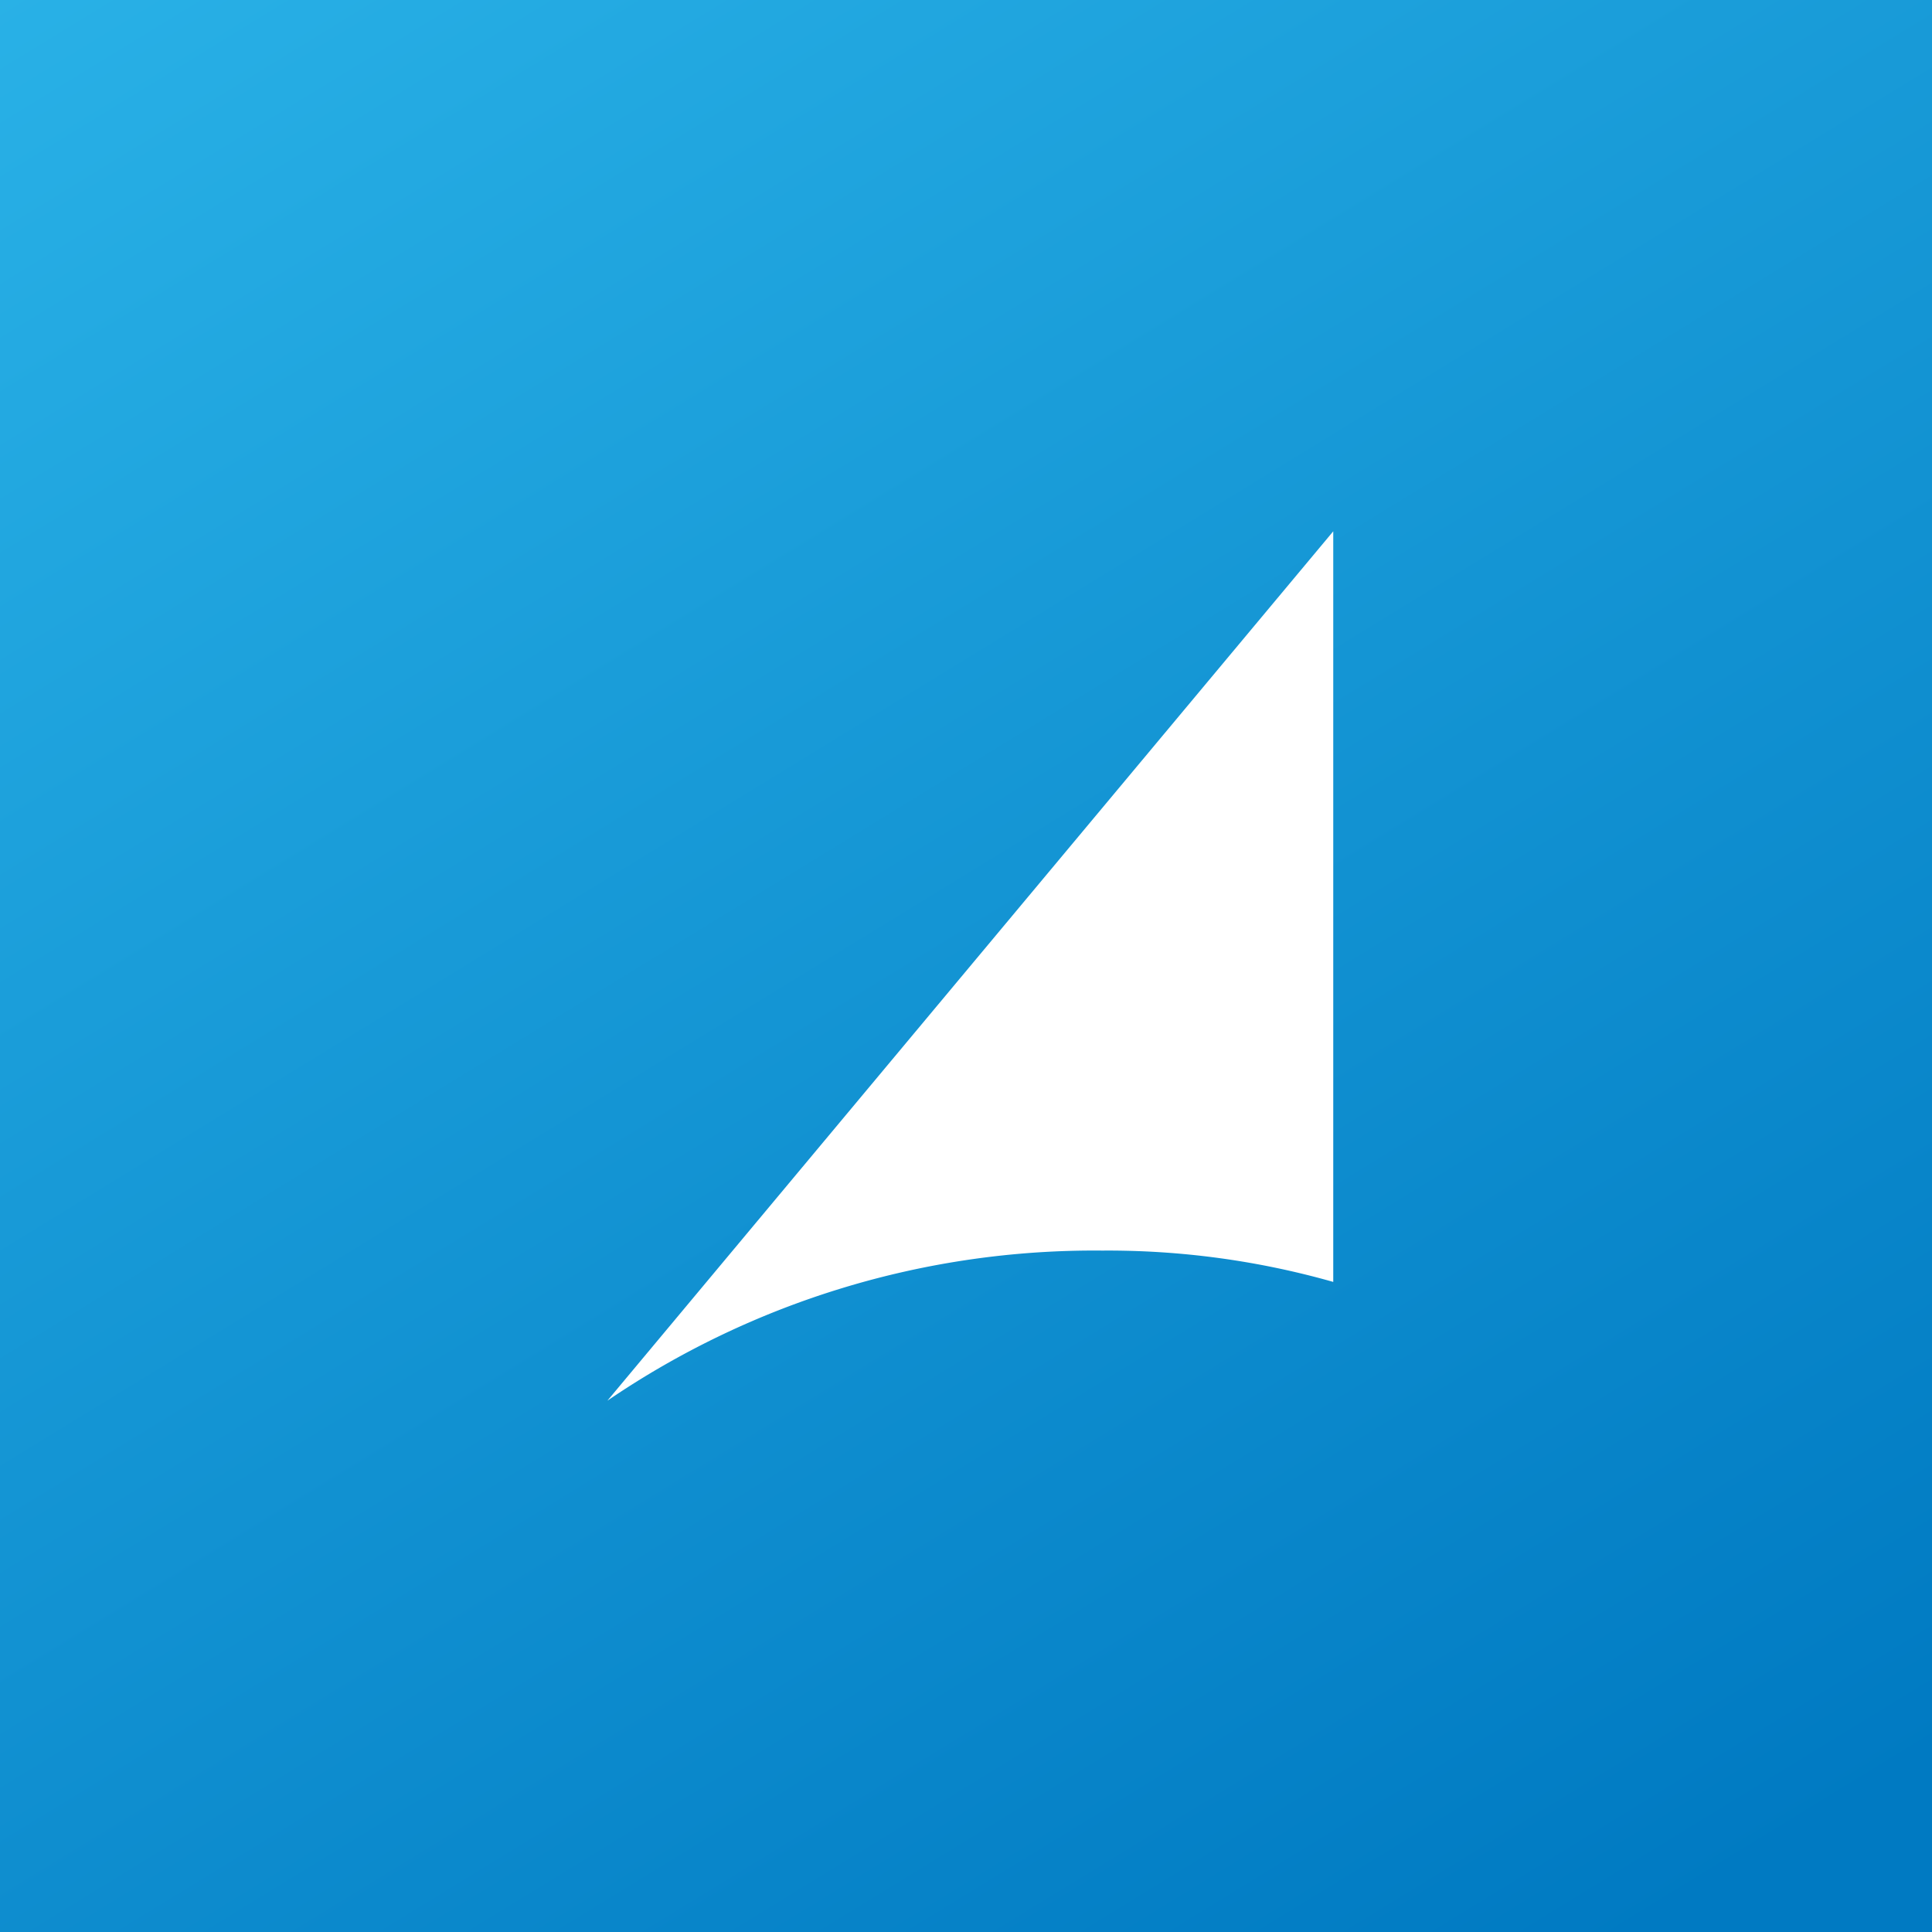
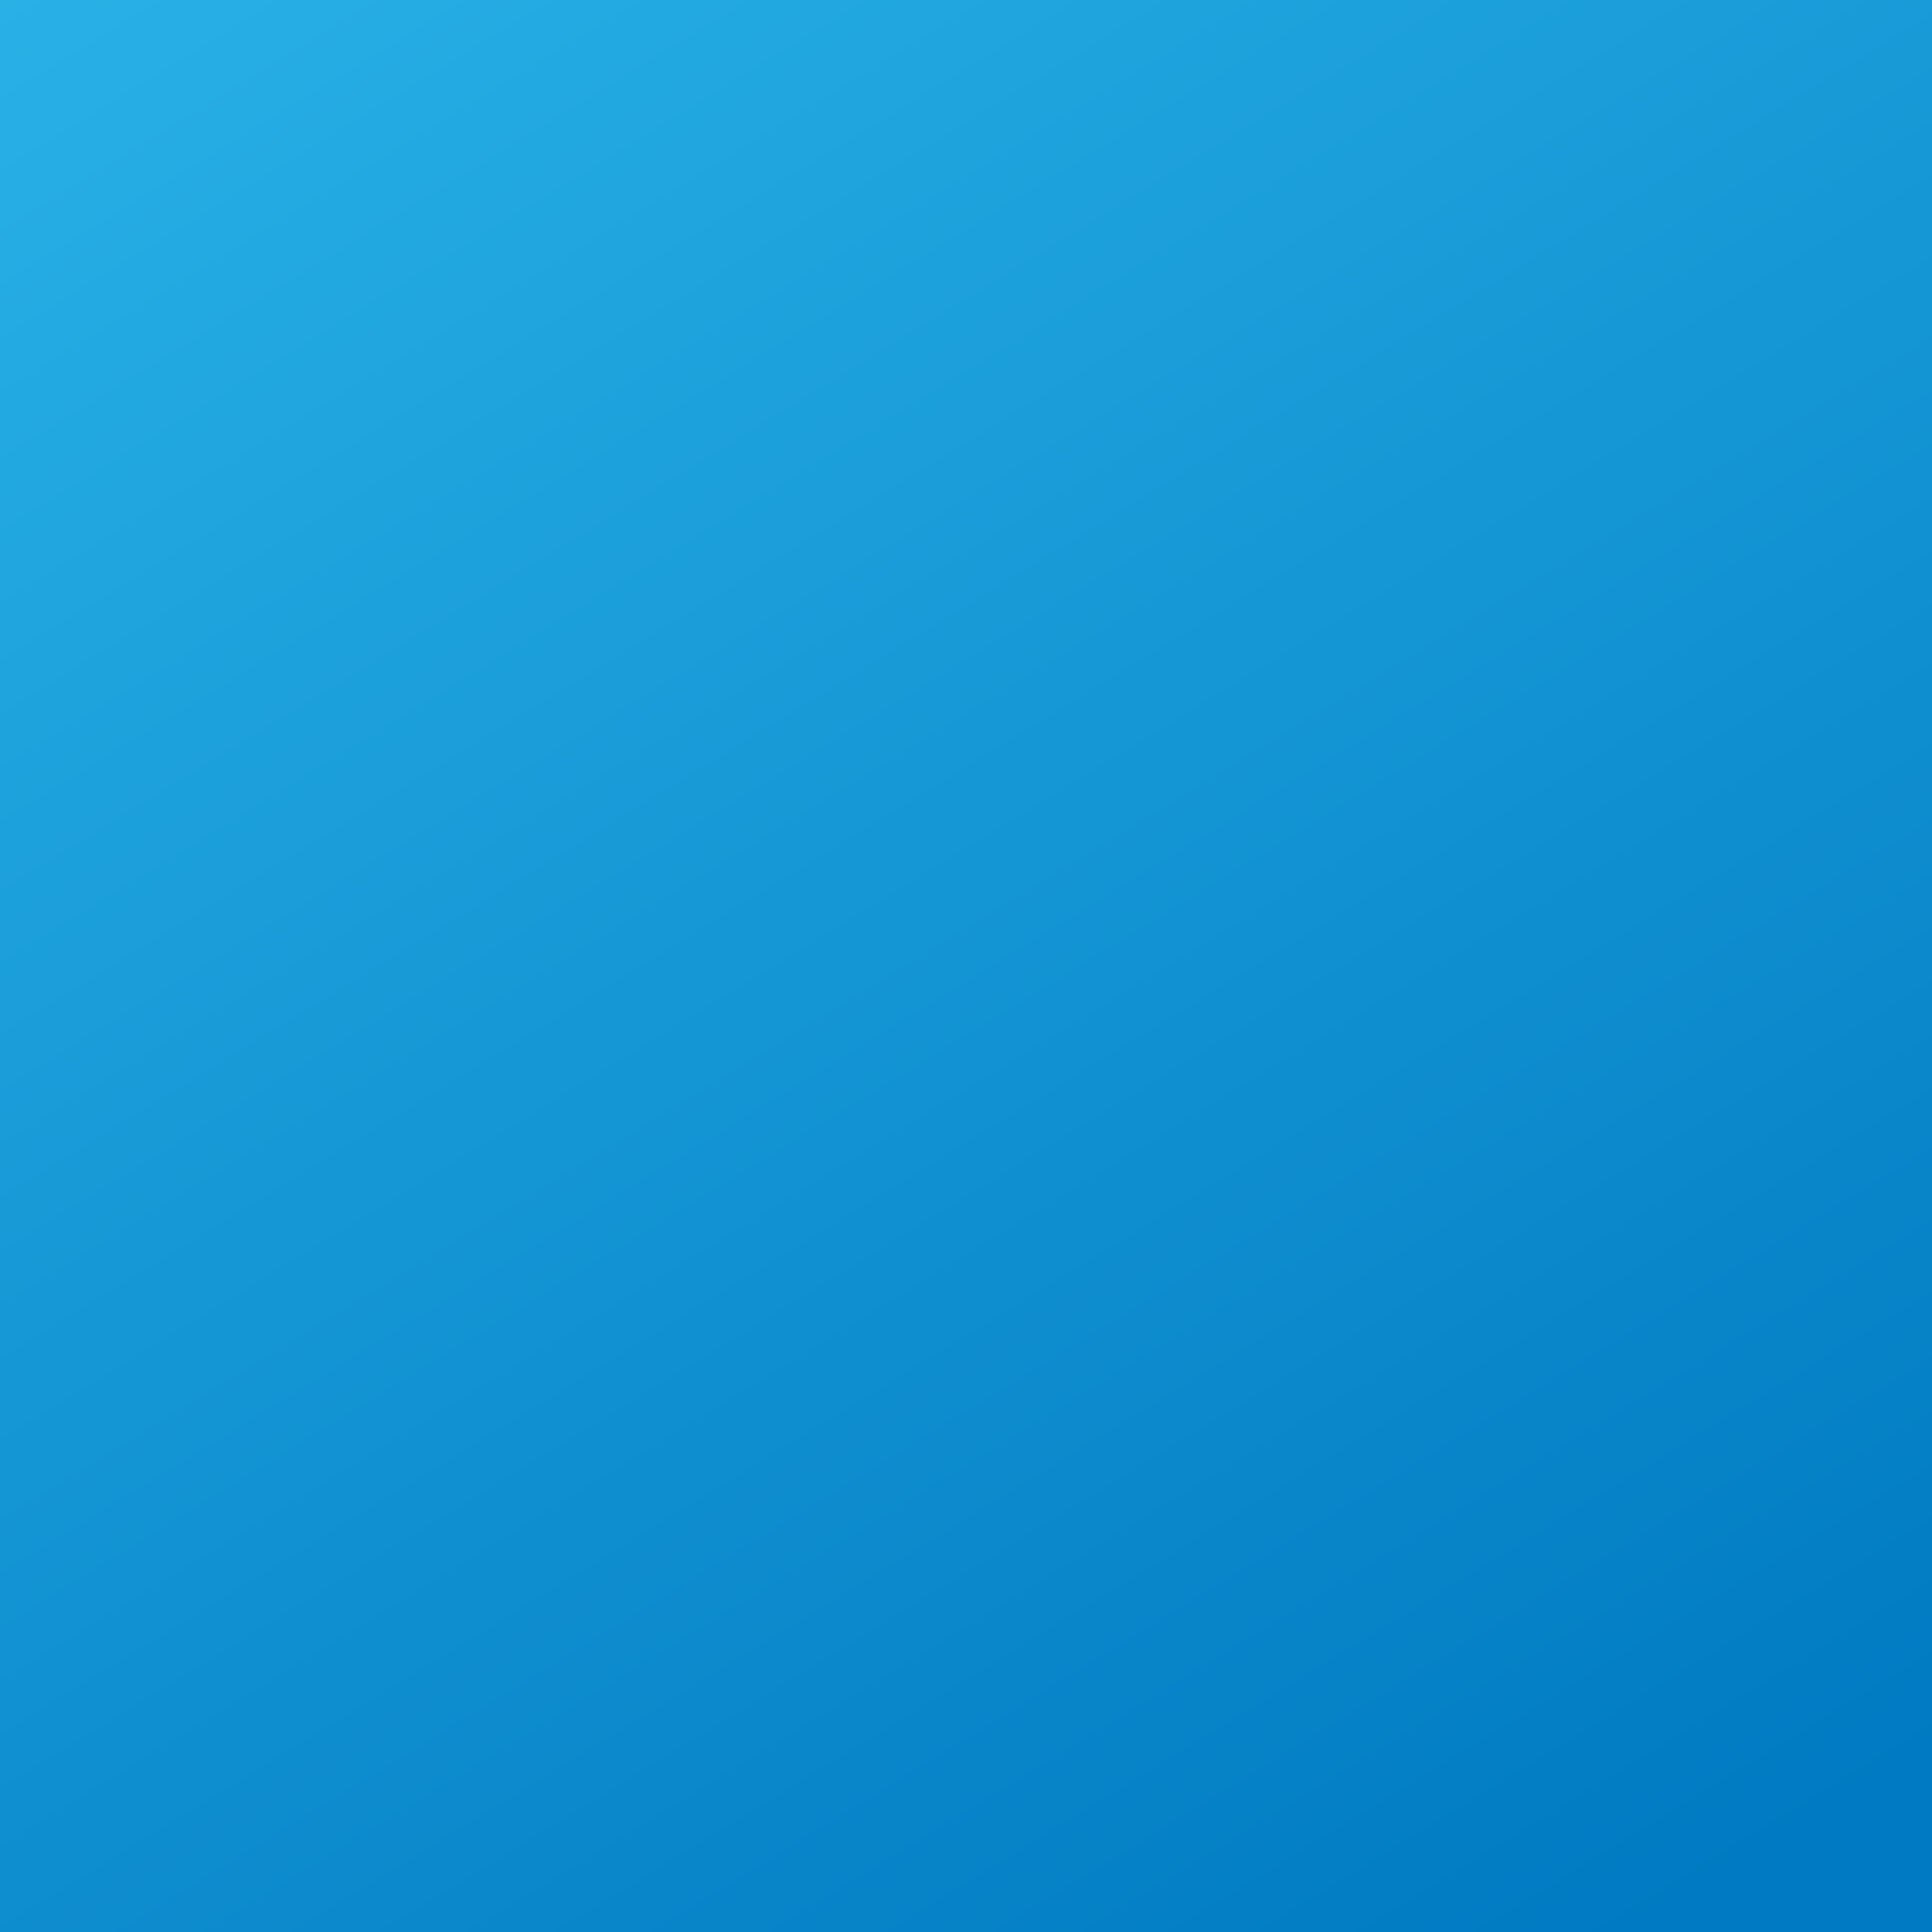
<svg xmlns="http://www.w3.org/2000/svg" width="160" height="160" fill="none">
  <rect width="100%" height="100%" fill="#333333" stroke="none" />
  <path fill="url(#a)" d="M0 160h160V0H0v160z" />
-   <path fill="#fff" d="M50.3 116a71.585 71.585 0 0 1 40.987-12.432 68.3 68.3 0 0 1 19.127 2.595V44L50.3 116z" />
  <defs>
    <linearGradient id="a" x1="22.5" x2="160" y1="-32.5" y2="192" gradientUnits="userSpaceOnUse">
      <stop stop-color="#2CB5E9" />
      <stop offset=".85" stop-color="#007AC2" />
    </linearGradient>
  </defs>
</svg>